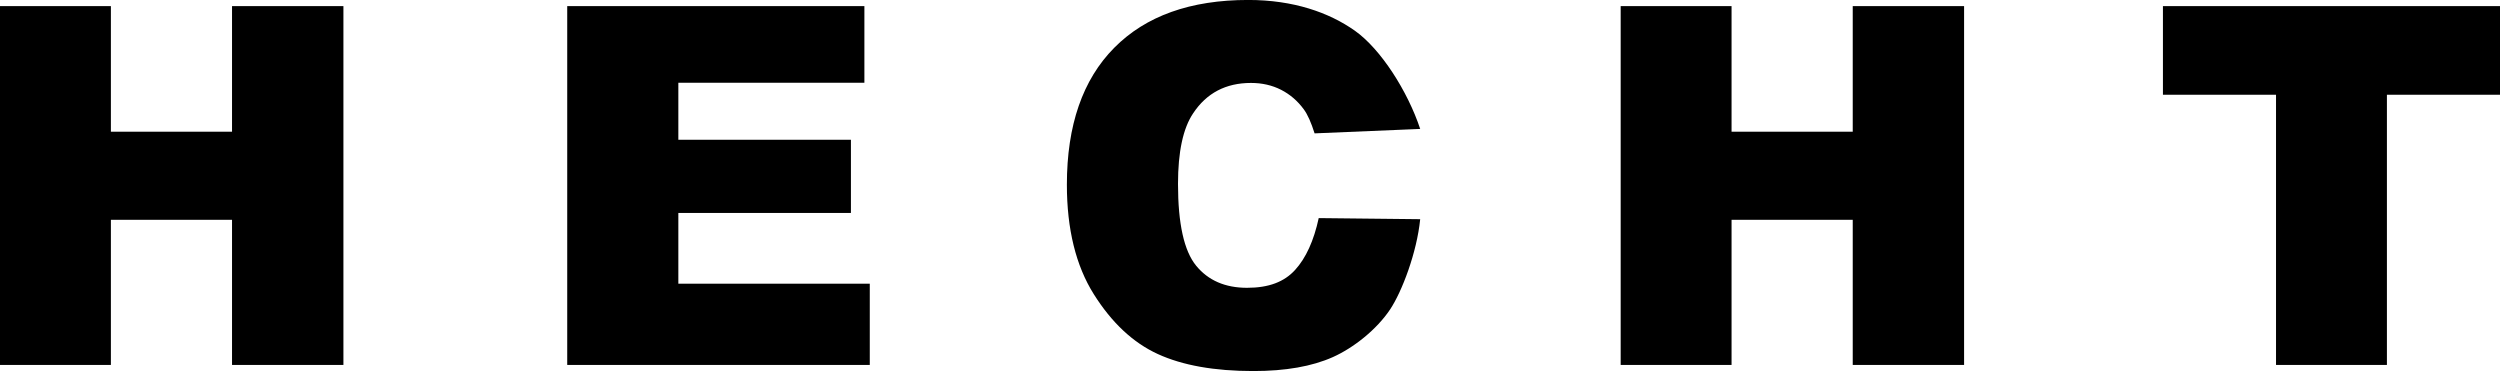
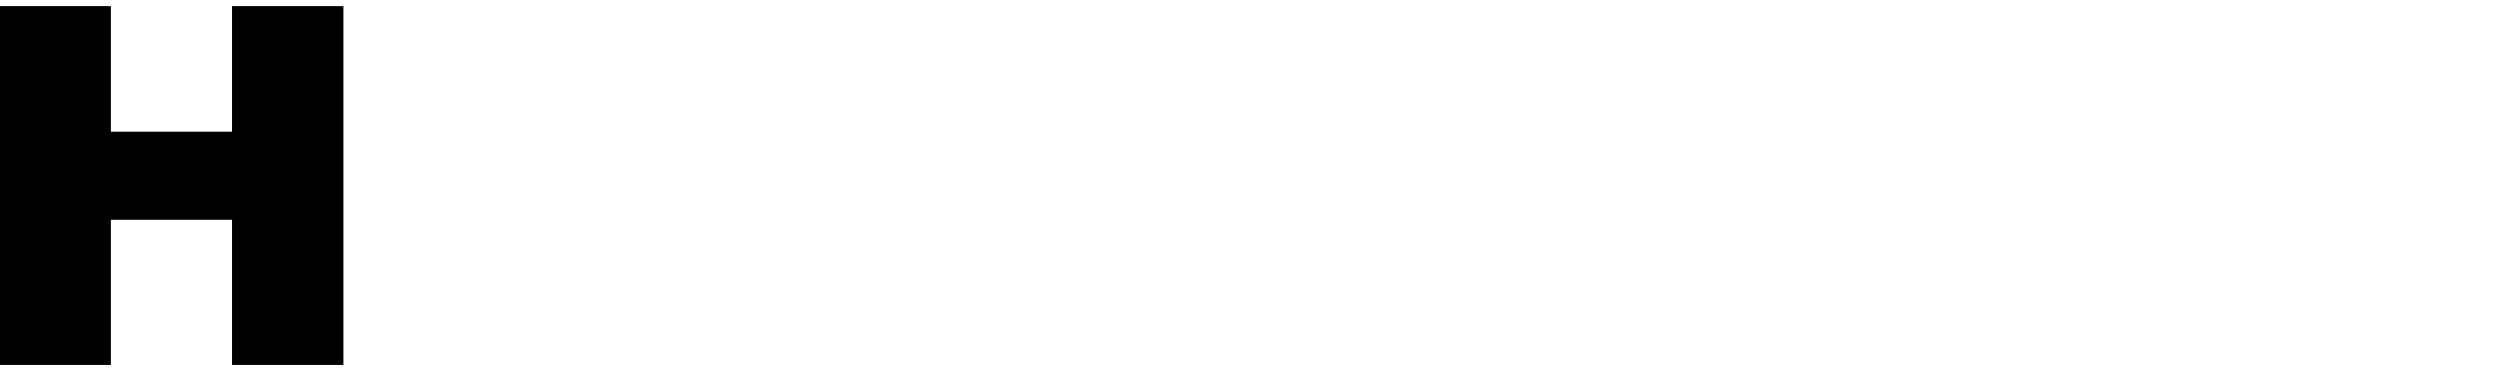
<svg xmlns="http://www.w3.org/2000/svg" id="Logo" viewBox="0 0 748.07 111.04">
  <polyline points="0 1.83 33.18 1.83 33.18 39.41 69.43 39.41 69.43 1.83 102.76 1.83 102.76 109.2 69.43 109.2 69.43 65.77 33.18 65.77 33.18 109.2 0 109.2 0 1.83" />
-   <polyline points="169.73 1.83 258.65 1.83 258.65 24.76 202.98 24.76 202.98 41.82 254.62 41.82 254.62 63.72 202.98 63.72 202.98 84.89 260.26 84.89 260.26 109.2 169.73 109.2 169.73 1.83" />
-   <path d="m394.61,65.26l30.35.33c-1,10-5.45,21.67-9,27-4,6-10.91,11.49-17.14,14.27-6.23,2.78-14.15,4.17-23.77,4.17-11.67,0-21.2-1.7-28.6-5.09-7.4-3.39-13.78-9.36-19.15-17.9-5.37-8.54-8.06-19.47-8.06-32.79,0-17.76,4.72-31.41,14.17-40.95,9.45-9.54,22.82-14.31,40.1-14.31,13.52,0,24.16,3.74,31.9,9.2,7.74,5.47,15.79,18.06,19.55,29.39l-31.6,1.33c-1.03-3.27-2.1-5.66-3.22-7.18-1.86-2.54-4.13-4.49-6.81-5.86-2.69-1.37-5.69-2.05-9.01-2.05-7.52,0-13.28,3.03-17.29,9.07-3.03,4.49-4.54,11.54-4.54,21.14,0,11.9,1.81,20.06,5.42,24.47,3.61,4.41,8.69,6.62,15.23,6.62s11.14-1.78,14.39-5.35c3.25-3.56,5.6-8.74,7.07-15.53" />
-   <polyline points="484.95 1.83 518.13 1.83 518.13 39.41 554.39 39.41 554.39 1.83 587.71 1.83 587.71 109.2 554.39 109.2 554.39 65.77 518.13 65.77 518.13 109.2 484.95 109.2 484.95 1.83" />
-   <polyline points="647.21 1.83 748.07 1.83 748.07 28.35 714.23 28.35 714.23 109.2 681.05 109.2 681.05 28.35 647.21 28.35 647.21 1.83" />
</svg>